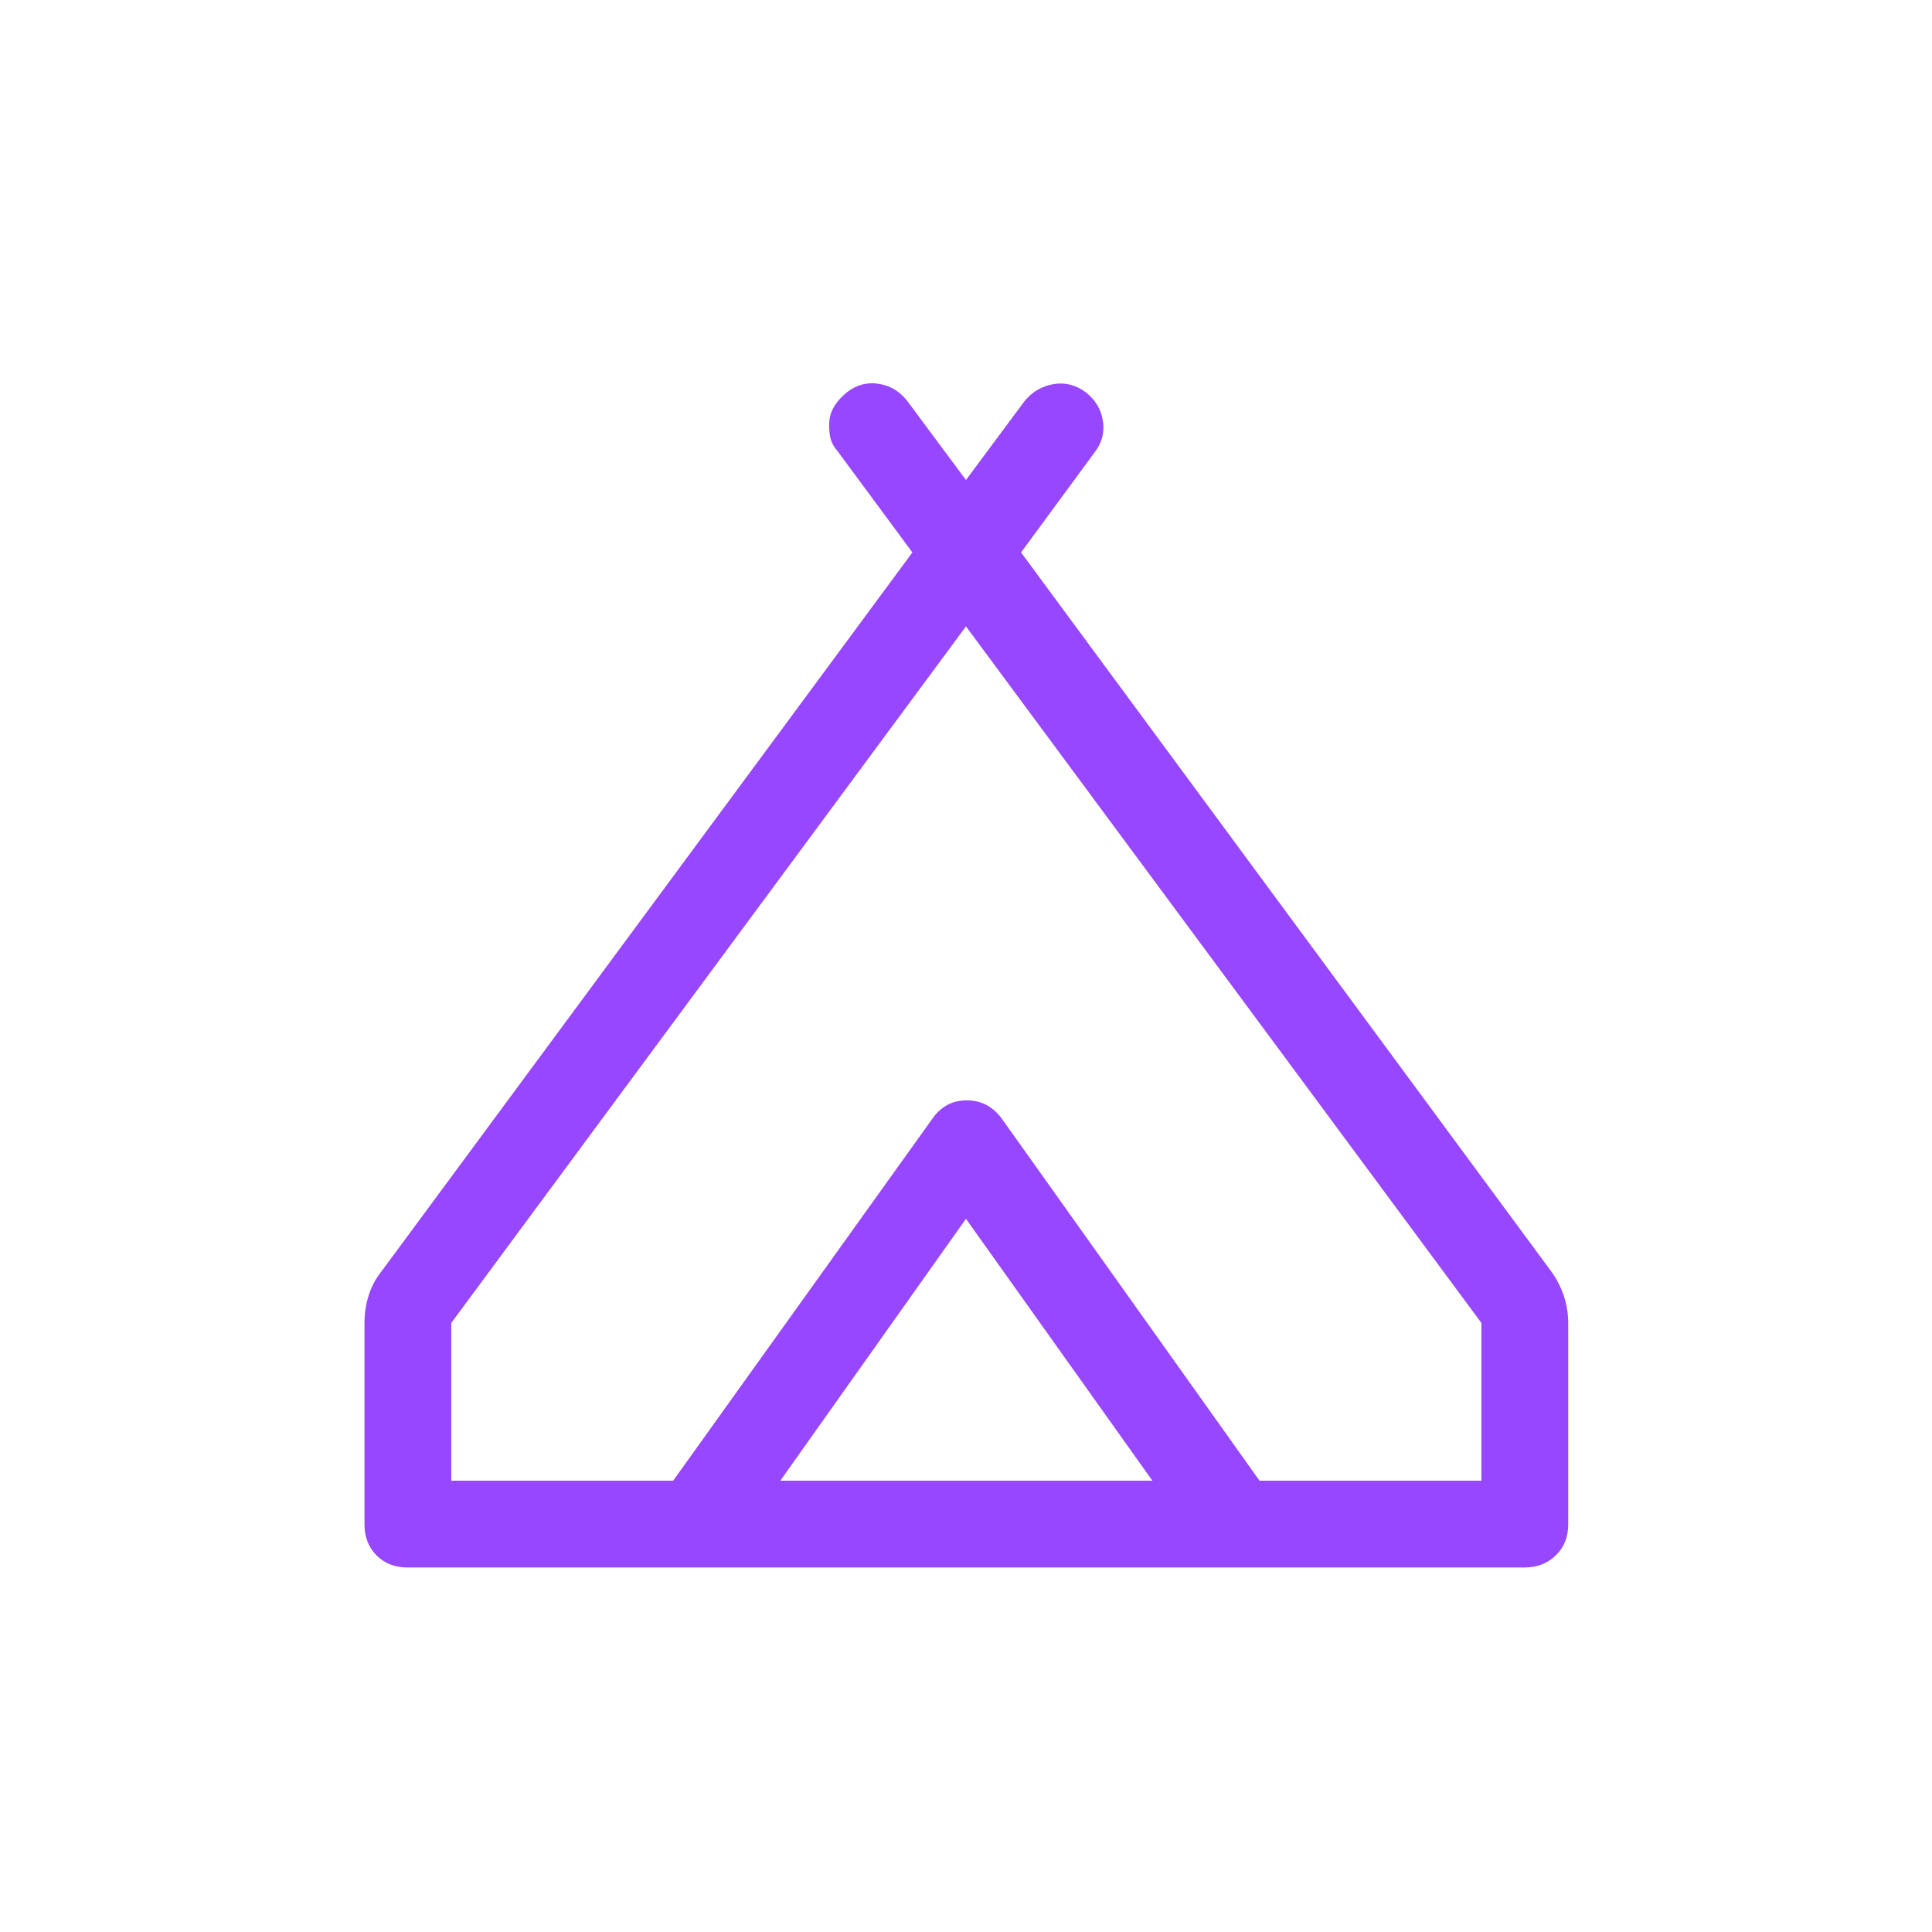
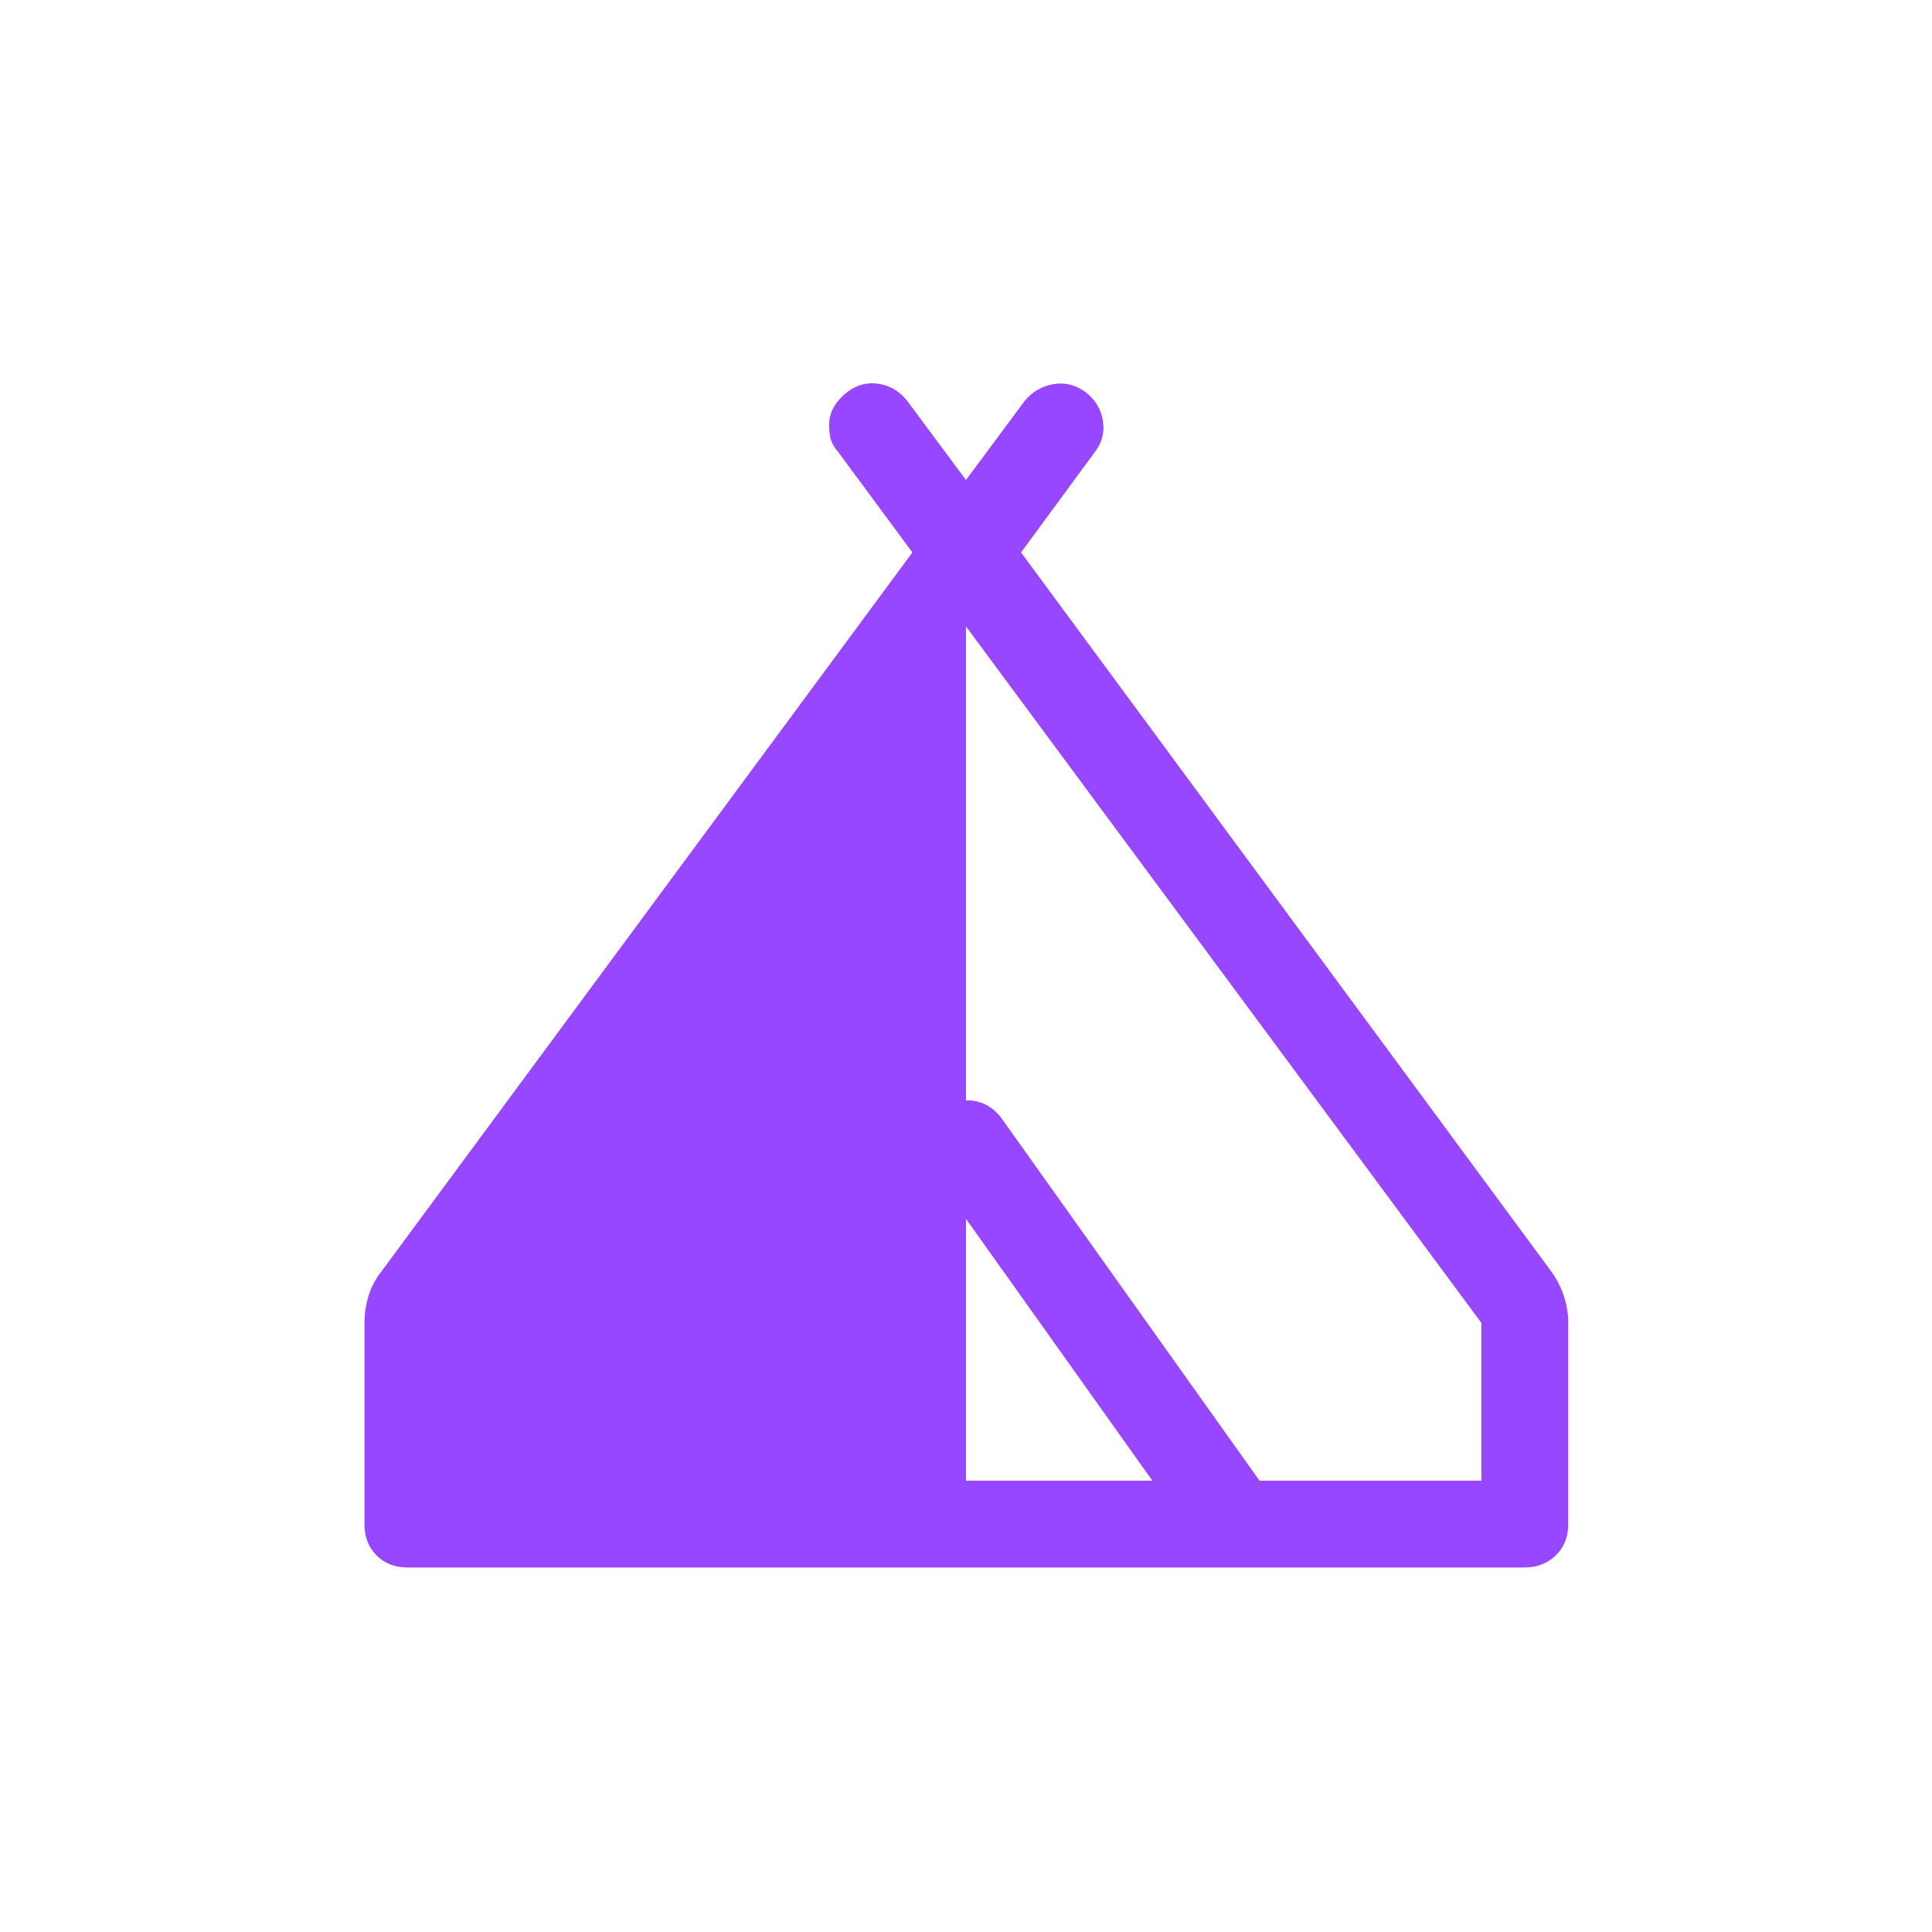
<svg xmlns="http://www.w3.org/2000/svg" width="64" height="64" viewBox="0 0 64 64" fill="none">
-   <path d="M12.074 50.5V43.825C12.074 43.509 12.12 43.205 12.212 42.913C12.303 42.621 12.449 42.35 12.649 42.1L30.224 18.3L27.749 14.95C27.616 14.8 27.533 14.638 27.499 14.463C27.466 14.288 27.458 14.113 27.474 13.938C27.491 13.763 27.549 13.596 27.649 13.438C27.749 13.28 27.883 13.134 28.049 13C28.366 12.75 28.716 12.655 29.099 12.713C29.483 12.771 29.799 12.959 30.049 13.275L31.999 15.9L33.949 13.275C34.199 12.975 34.516 12.792 34.899 12.725C35.283 12.659 35.641 12.75 35.974 13C36.291 13.25 36.478 13.567 36.537 13.95C36.595 14.334 36.499 14.684 36.249 15L33.824 18.3L51.374 42.1C51.558 42.35 51.699 42.621 51.799 42.913C51.899 43.205 51.949 43.509 51.949 43.825V50.5C51.949 50.917 51.812 51.259 51.537 51.525C51.262 51.792 50.916 51.925 50.499 51.925H13.499C13.083 51.925 12.741 51.792 12.474 51.525C12.208 51.259 12.074 50.917 12.074 50.5ZM31.999 20.75L14.949 43.825V49.05H22.299L30.874 37.075C31.158 36.659 31.533 36.45 31.999 36.45C32.466 36.45 32.849 36.659 33.149 37.075L41.724 49.05H49.074V43.825L31.999 20.75ZM25.849 49.05H38.174L31.999 40.375L25.849 49.05ZM33.199 37.075L41.724 49.05L33.149 37.075C32.849 36.659 32.466 36.45 31.999 36.45C31.533 36.45 31.158 36.659 30.874 37.075C31.158 36.659 31.541 36.45 32.024 36.45C32.508 36.45 32.899 36.659 33.199 37.075Z" fill="#9747FF" />
+   <path d="M12.074 50.5V43.825C12.074 43.509 12.12 43.205 12.212 42.913C12.303 42.621 12.449 42.35 12.649 42.1L30.224 18.3L27.749 14.95C27.616 14.8 27.533 14.638 27.499 14.463C27.466 14.288 27.458 14.113 27.474 13.938C27.491 13.763 27.549 13.596 27.649 13.438C27.749 13.28 27.883 13.134 28.049 13C28.366 12.75 28.716 12.655 29.099 12.713C29.483 12.771 29.799 12.959 30.049 13.275L31.999 15.9L33.949 13.275C34.199 12.975 34.516 12.792 34.899 12.725C35.283 12.659 35.641 12.75 35.974 13C36.291 13.25 36.478 13.567 36.537 13.95C36.595 14.334 36.499 14.684 36.249 15L33.824 18.3L51.374 42.1C51.558 42.35 51.699 42.621 51.799 42.913C51.899 43.205 51.949 43.509 51.949 43.825V50.5C51.949 50.917 51.812 51.259 51.537 51.525C51.262 51.792 50.916 51.925 50.499 51.925H13.499C13.083 51.925 12.741 51.792 12.474 51.525C12.208 51.259 12.074 50.917 12.074 50.5ZM31.999 20.75V49.05H22.299L30.874 37.075C31.158 36.659 31.533 36.45 31.999 36.45C32.466 36.45 32.849 36.659 33.149 37.075L41.724 49.05H49.074V43.825L31.999 20.75ZM25.849 49.05H38.174L31.999 40.375L25.849 49.05ZM33.199 37.075L41.724 49.05L33.149 37.075C32.849 36.659 32.466 36.45 31.999 36.45C31.533 36.45 31.158 36.659 30.874 37.075C31.158 36.659 31.541 36.45 32.024 36.45C32.508 36.45 32.899 36.659 33.199 37.075Z" fill="#9747FF" />
</svg>